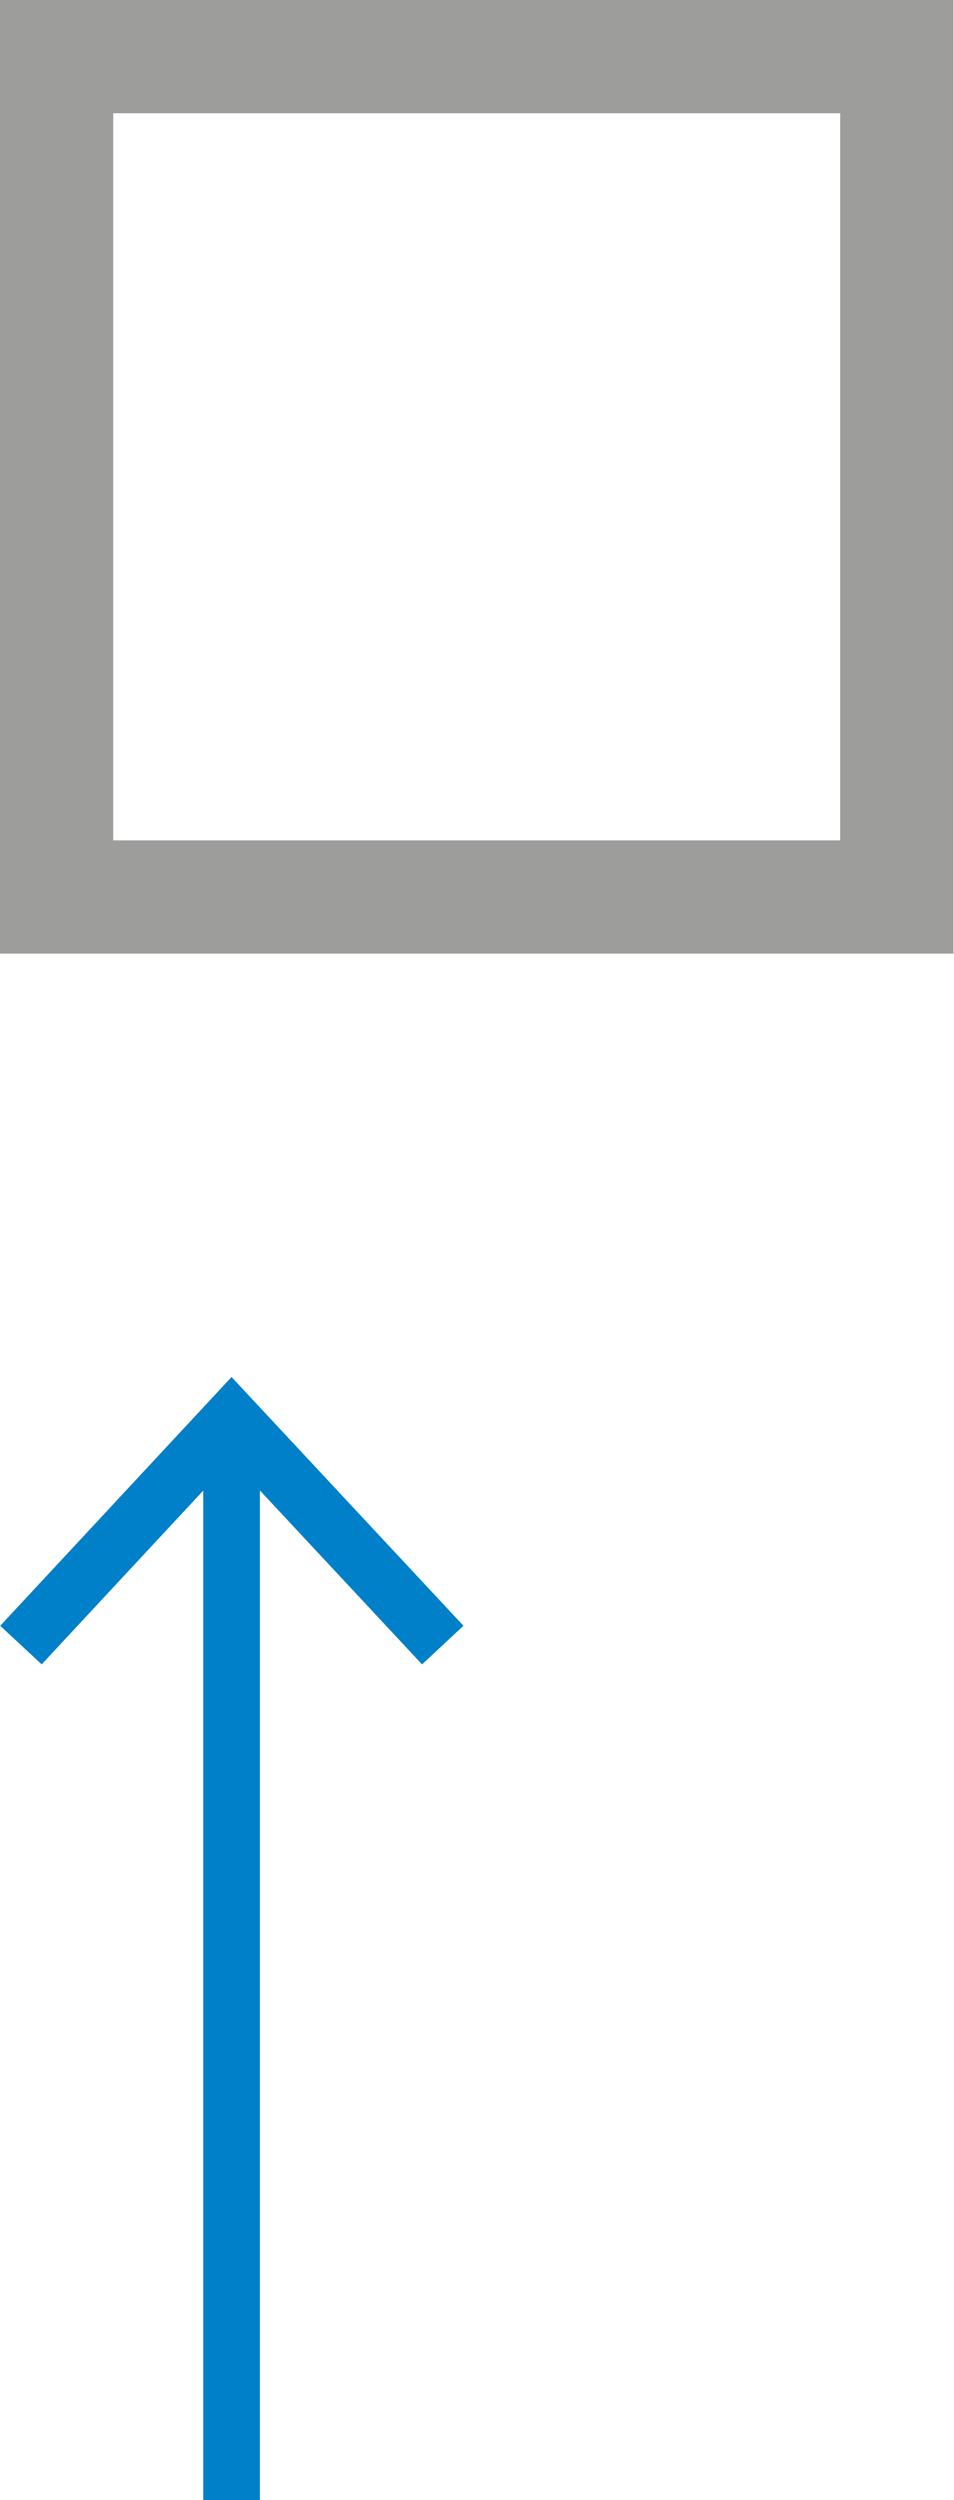
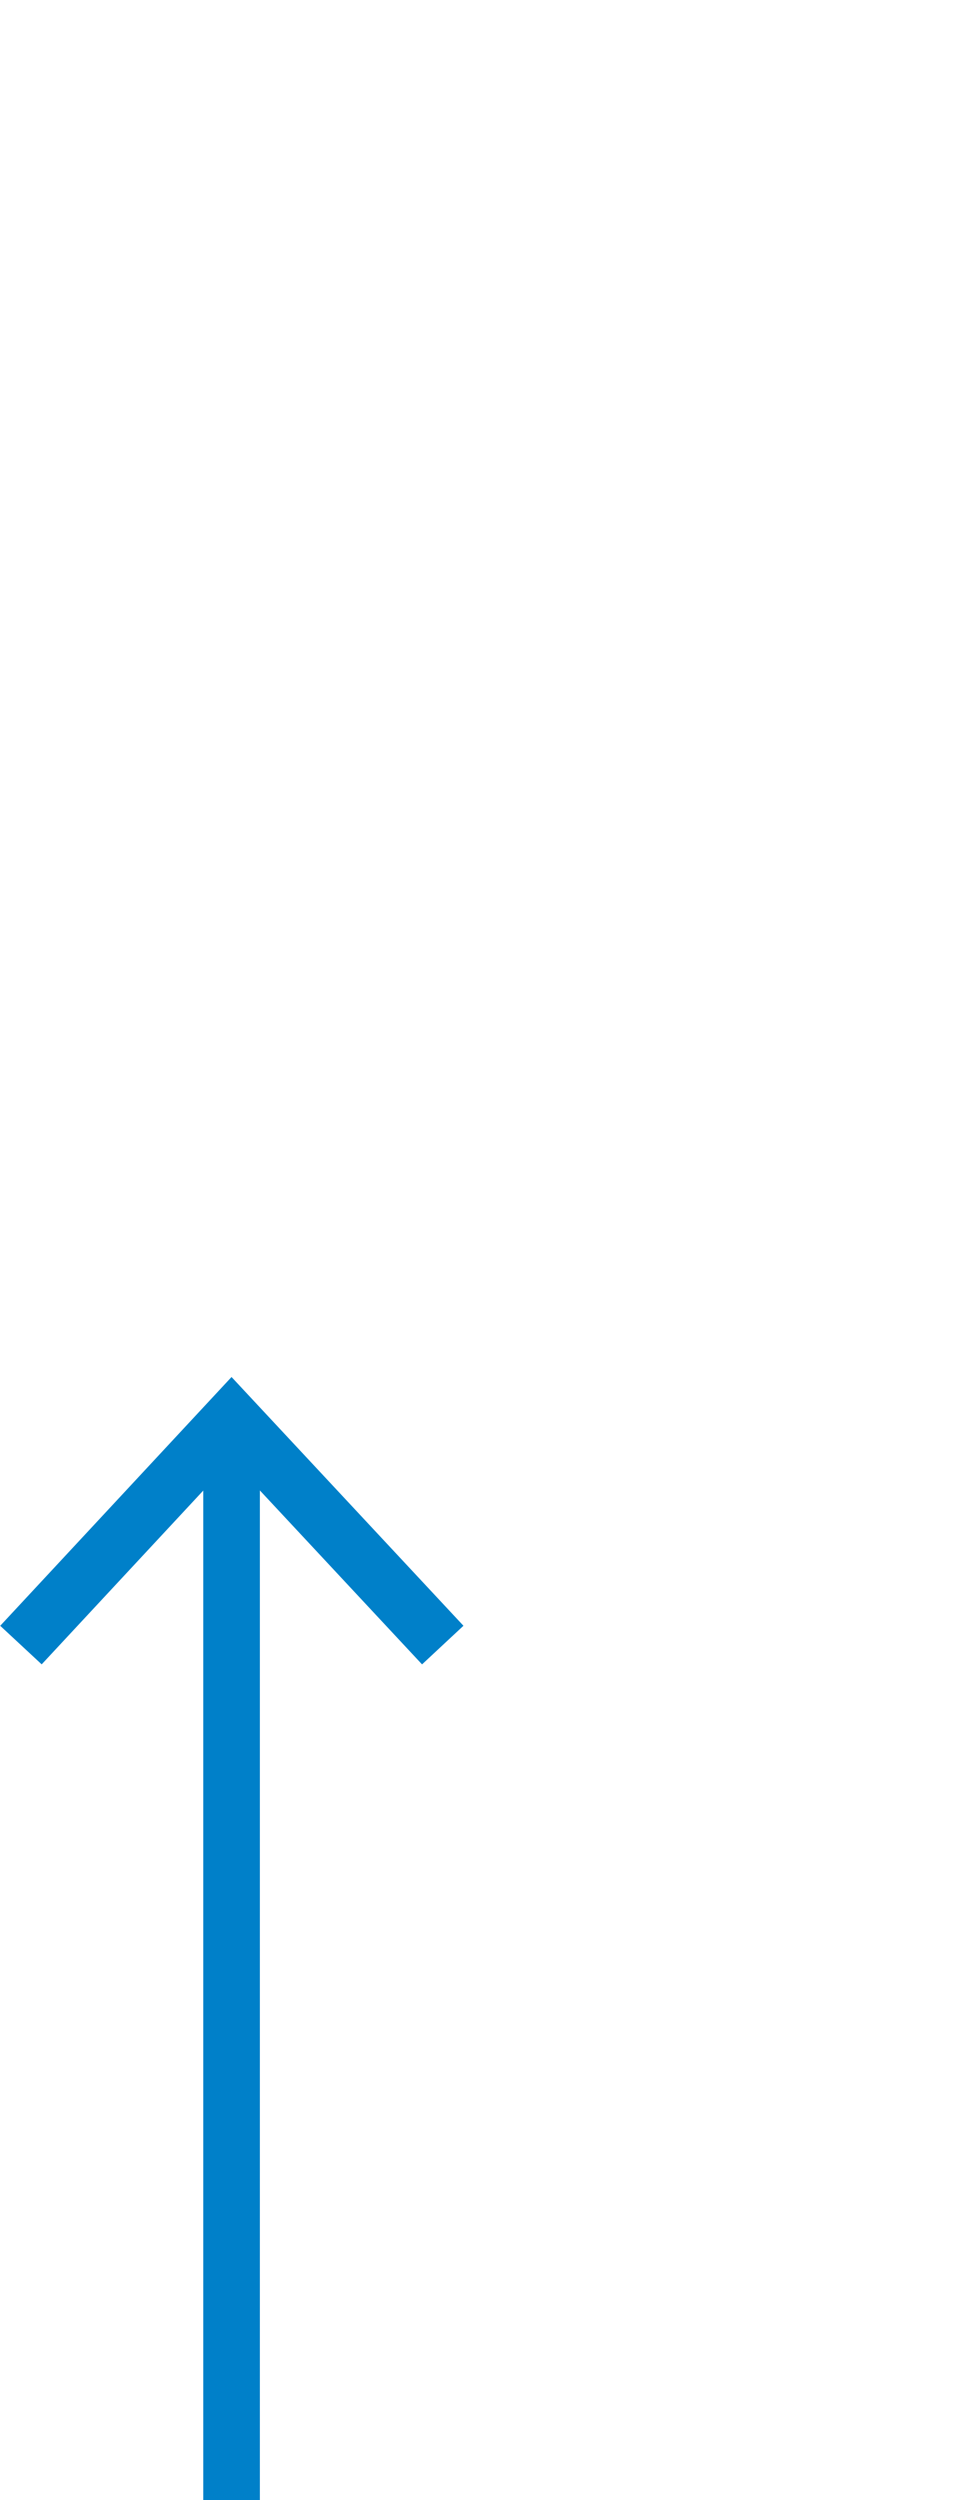
<svg xmlns="http://www.w3.org/2000/svg" viewBox="0 0 16.85 44.15">
  <defs>
    <style>.cls-1,.cls-2{fill:none;stroke-miterlimit:10;}.cls-1{stroke:#9d9d9c;stroke-width:2px;}.cls-2{stroke:#0080c9;}</style>
  </defs>
  <title>124_2</title>
  <g id="Слой_2" data-name="Слой 2">
    <g id="Слой_1-2" data-name="Слой 1">
-       <rect class="cls-1" x="1" y="1" width="14.84" height="14.84" />
      <line class="cls-2" x1="4.09" y1="44.15" x2="4.09" y2="25.05" />
      <polyline class="cls-2" points="0.37 29.05 4.09 25.05 7.82 29.05" />
    </g>
  </g>
</svg>